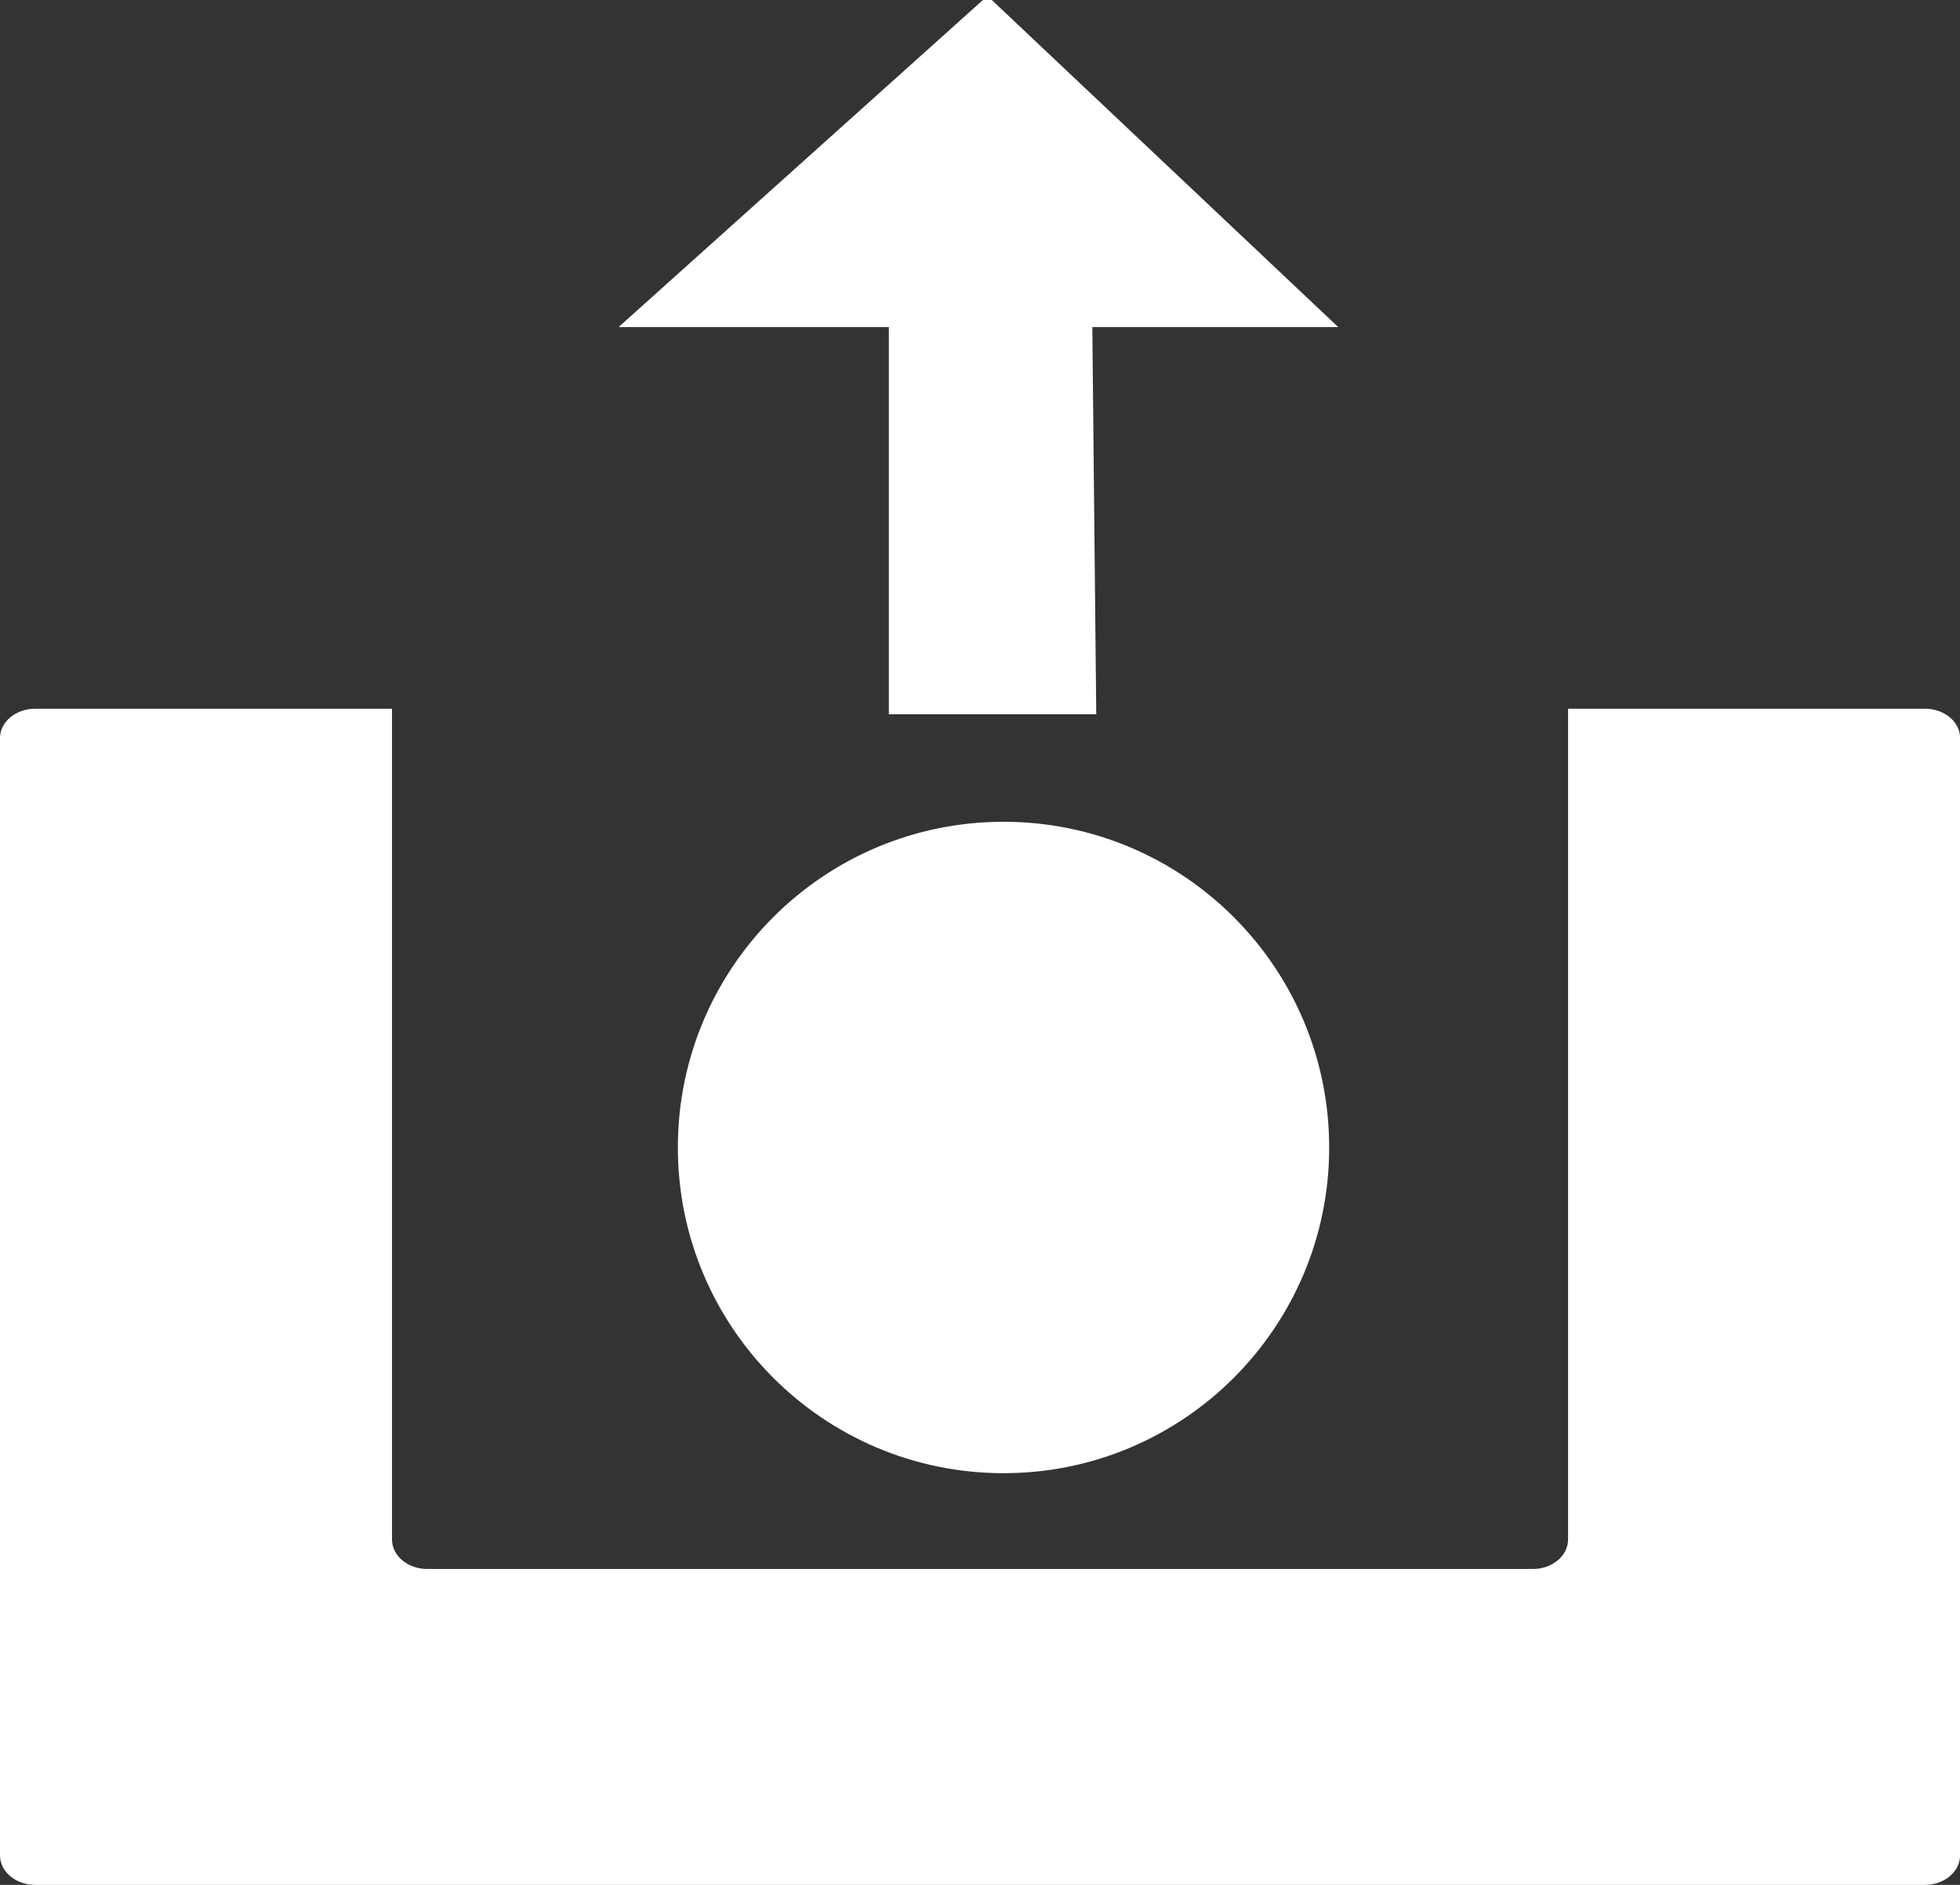
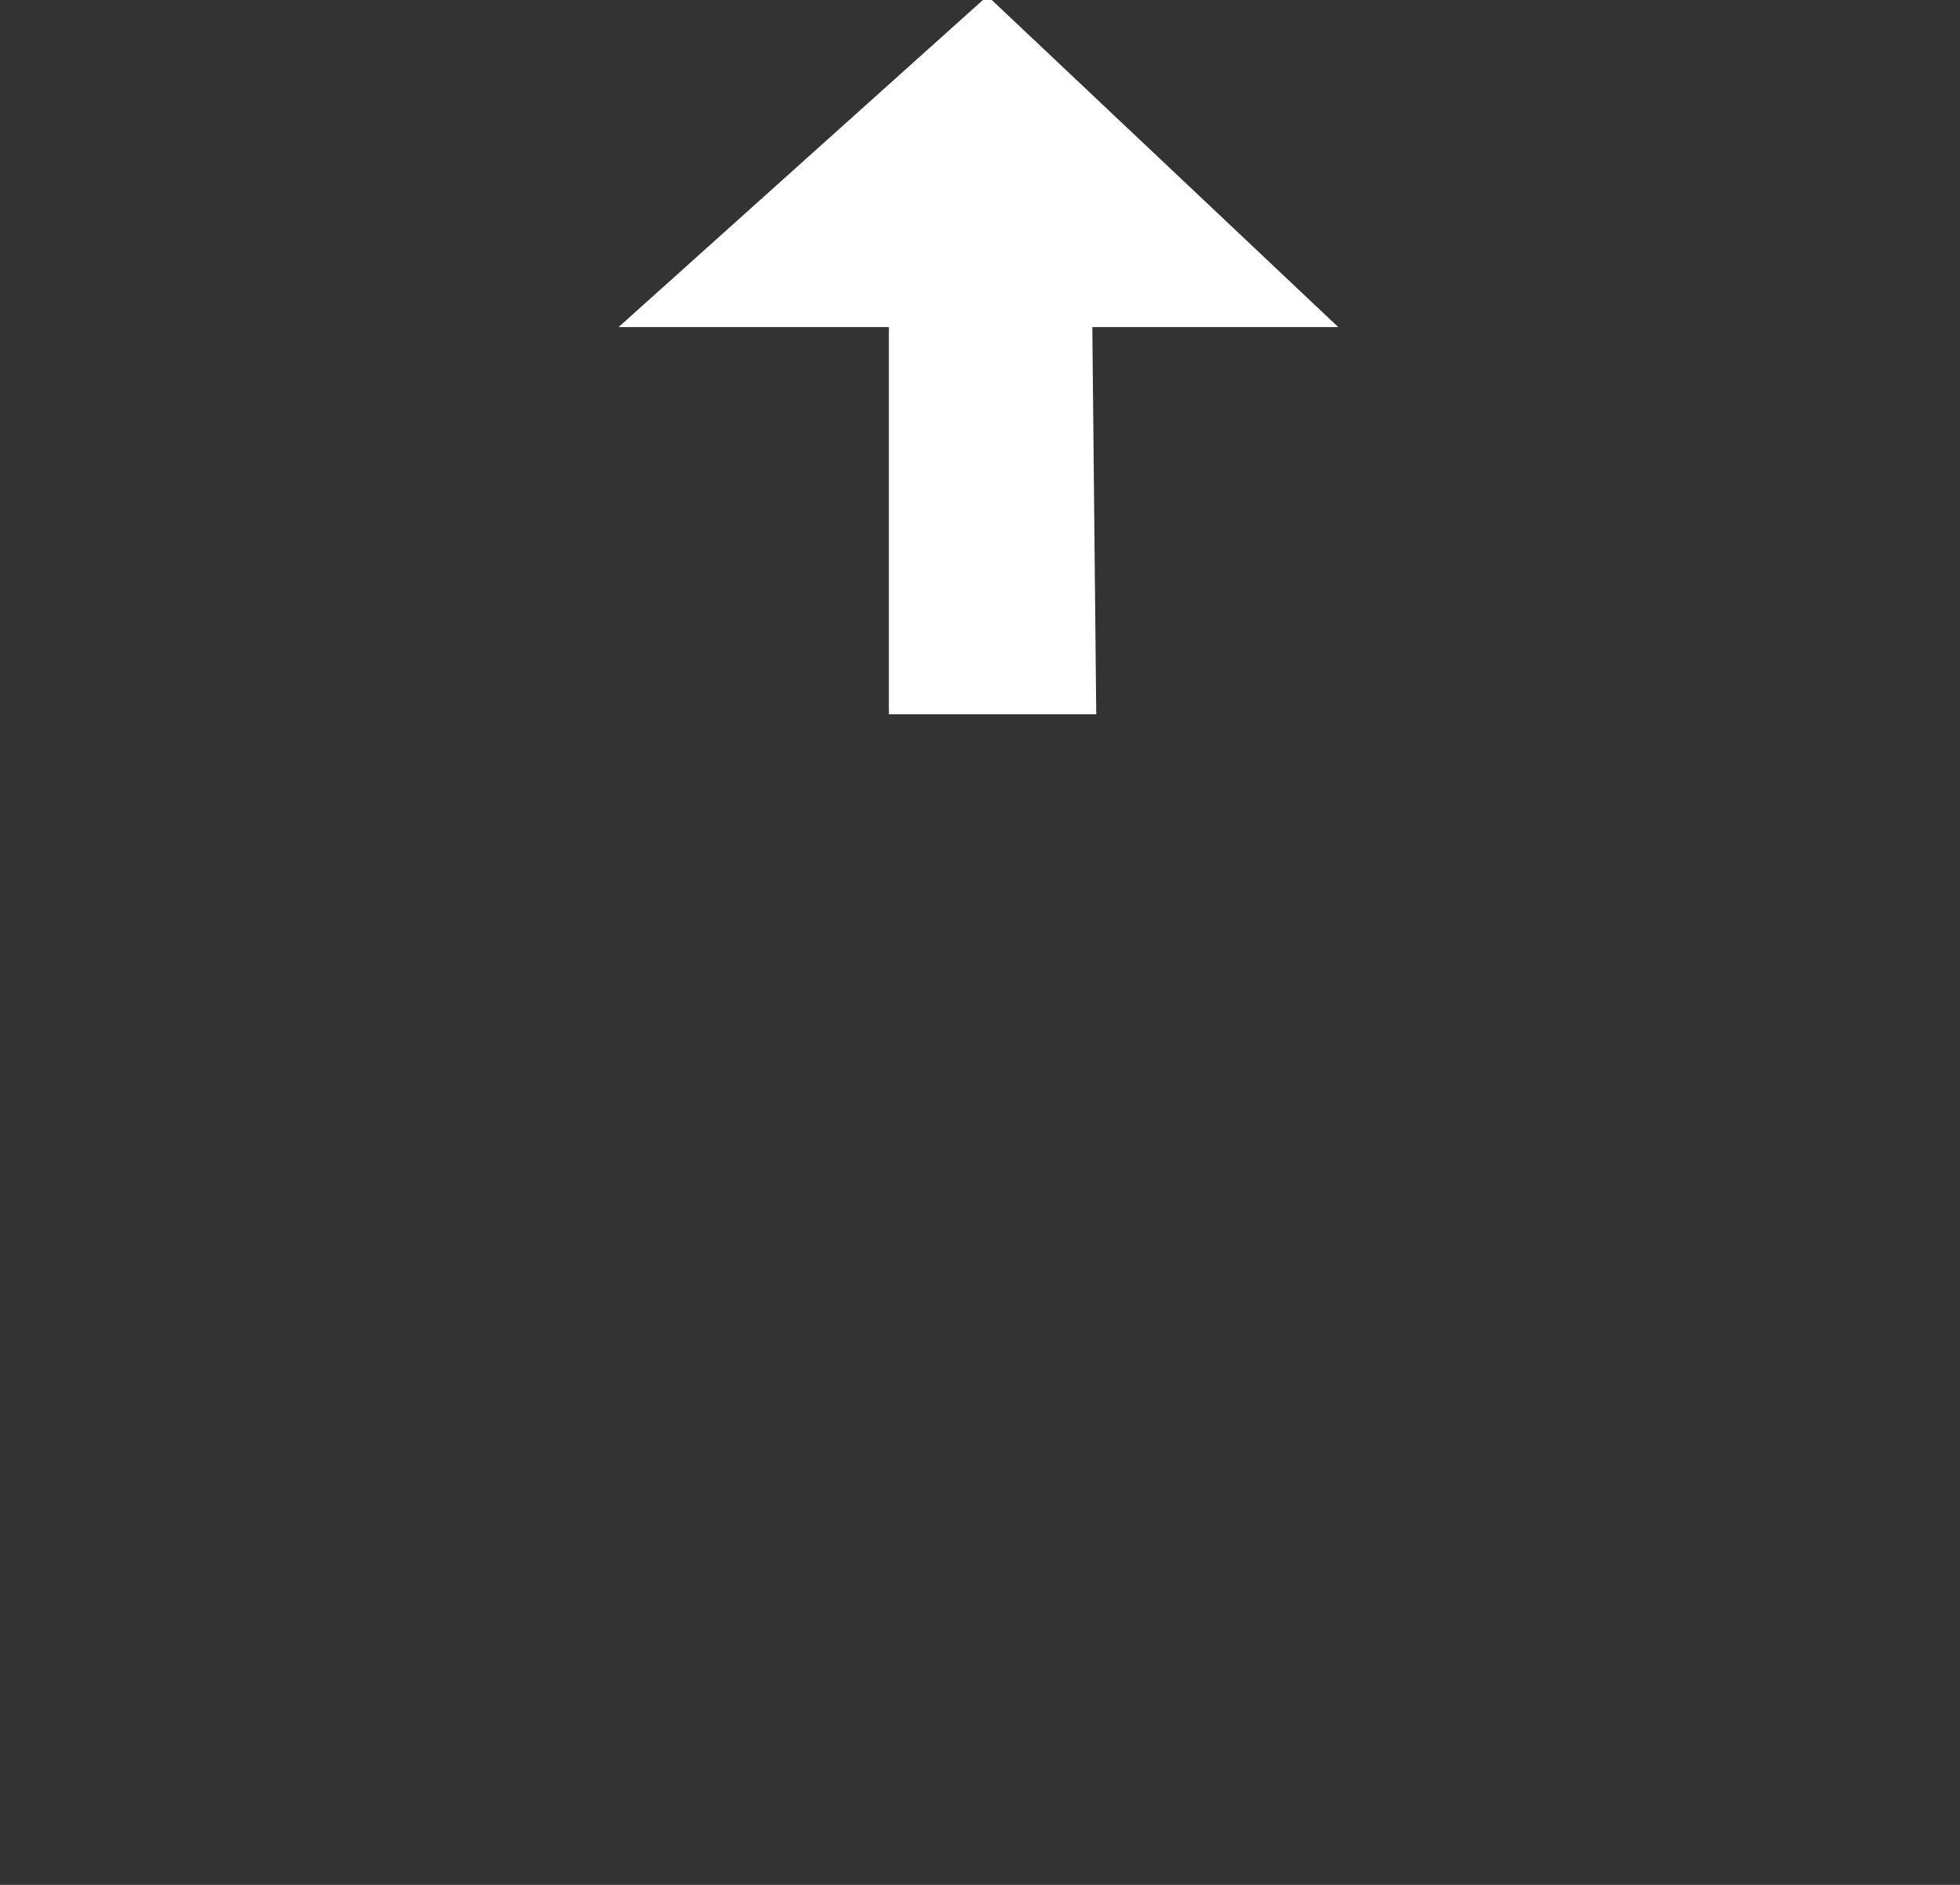
<svg xmlns="http://www.w3.org/2000/svg" xmlns:ns1="http://www.inkscape.org/namespaces/inkscape" xmlns:ns2="http://sodipodi.sourceforge.net/DTD/sodipodi-0.dtd" width="26" height="25" id="svg2" version="1.1" ns1:version="0.48.5 r10040" ns2:docname="browse.svg">
  <rect width="100%" height="100%" fill="#333333" stroke="none" />
  <defs id="defs4" />
  <ns2:namedview id="base" pagecolor="#000000" bordercolor="#666666" borderopacity="1.0" ns1:pageopacity="0" ns1:pageshadow="2" ns1:zoom="11.2" ns1:cx="20.11967" ns1:cy="30.550679" ns1:document-units="px" ns1:current-layer="layer1" showgrid="false" ns1:window-width="1920" ns1:window-height="1025" ns1:window-x="-2" ns1:window-y="-3" ns1:window-maximized="1" />
  <g ns1:label="Layer 1" ns1:groupmode="layer" id="layer1" transform="translate(0,-2079.724)">
-     <path style="fill:#ffffff;fill-opacity:1;stroke:none" d="M 0.467,2089.124 C 0.209,2089.124 0,2089.298 0,2089.514 l 0,14.818 c 0,0.217 0.209,0.392 0.467,0.392 l 25.067,0 c 0.258,0 0.467,-0.175 0.467,-0.392 l 0,-14.818 c 0,-0.217 -0.209,-0.39 -0.467,-0.39 l -4.733,0 0,11.018 c 0,0.217 -0.209,0.392 -0.467,0.392 l -14.667,0 c -0.258,0 -0.467,-0.175 -0.467,-0.392 l 0,-11.018 -4.733,0 z" id="rect2985" ns1:connector-curvature="0" ns1:export-filename="/home/paul/browse_path.png" ns1:export-xdpi="6.6857142" ns1:export-ydpi="6.6857142" />
-     <path ns2:type="arc" style="fill:#ffffff;fill-opacity:1;stroke:none" id="path2990" ns2:cx="170" ns2:cy="902.36218" ns2:rx="80" ns2:ry="80" d="m 250,902.362 c 0,44.183 -35.817,80 -80,80 -44.183,0 -80,-35.817 -80,-80 0,-44.183 35.817,-80 80,-80 44.183,0 80,35.817 80,80 z" transform="matrix(0.054,0,0,0.054,4.132,2046.216)" ns1:export-filename="/home/paul/browse_path.png" ns1:export-xdpi="6.6857142" ns1:export-ydpi="6.6857142" />
    <path style="fill:#ffffff;stroke:none" d="m 11.791,2089.198 0,-5.136 -3.585,0 4.893,-4.392 4.653,4.392 -3.262,0 0.052,5.136 z" id="path2994" ns1:connector-curvature="0" ns2:nodetypes="cccccccc" ns1:export-filename="/home/paul/browse_path.png" ns1:export-xdpi="6.6857142" ns1:export-ydpi="6.6857142" />
  </g>
</svg>